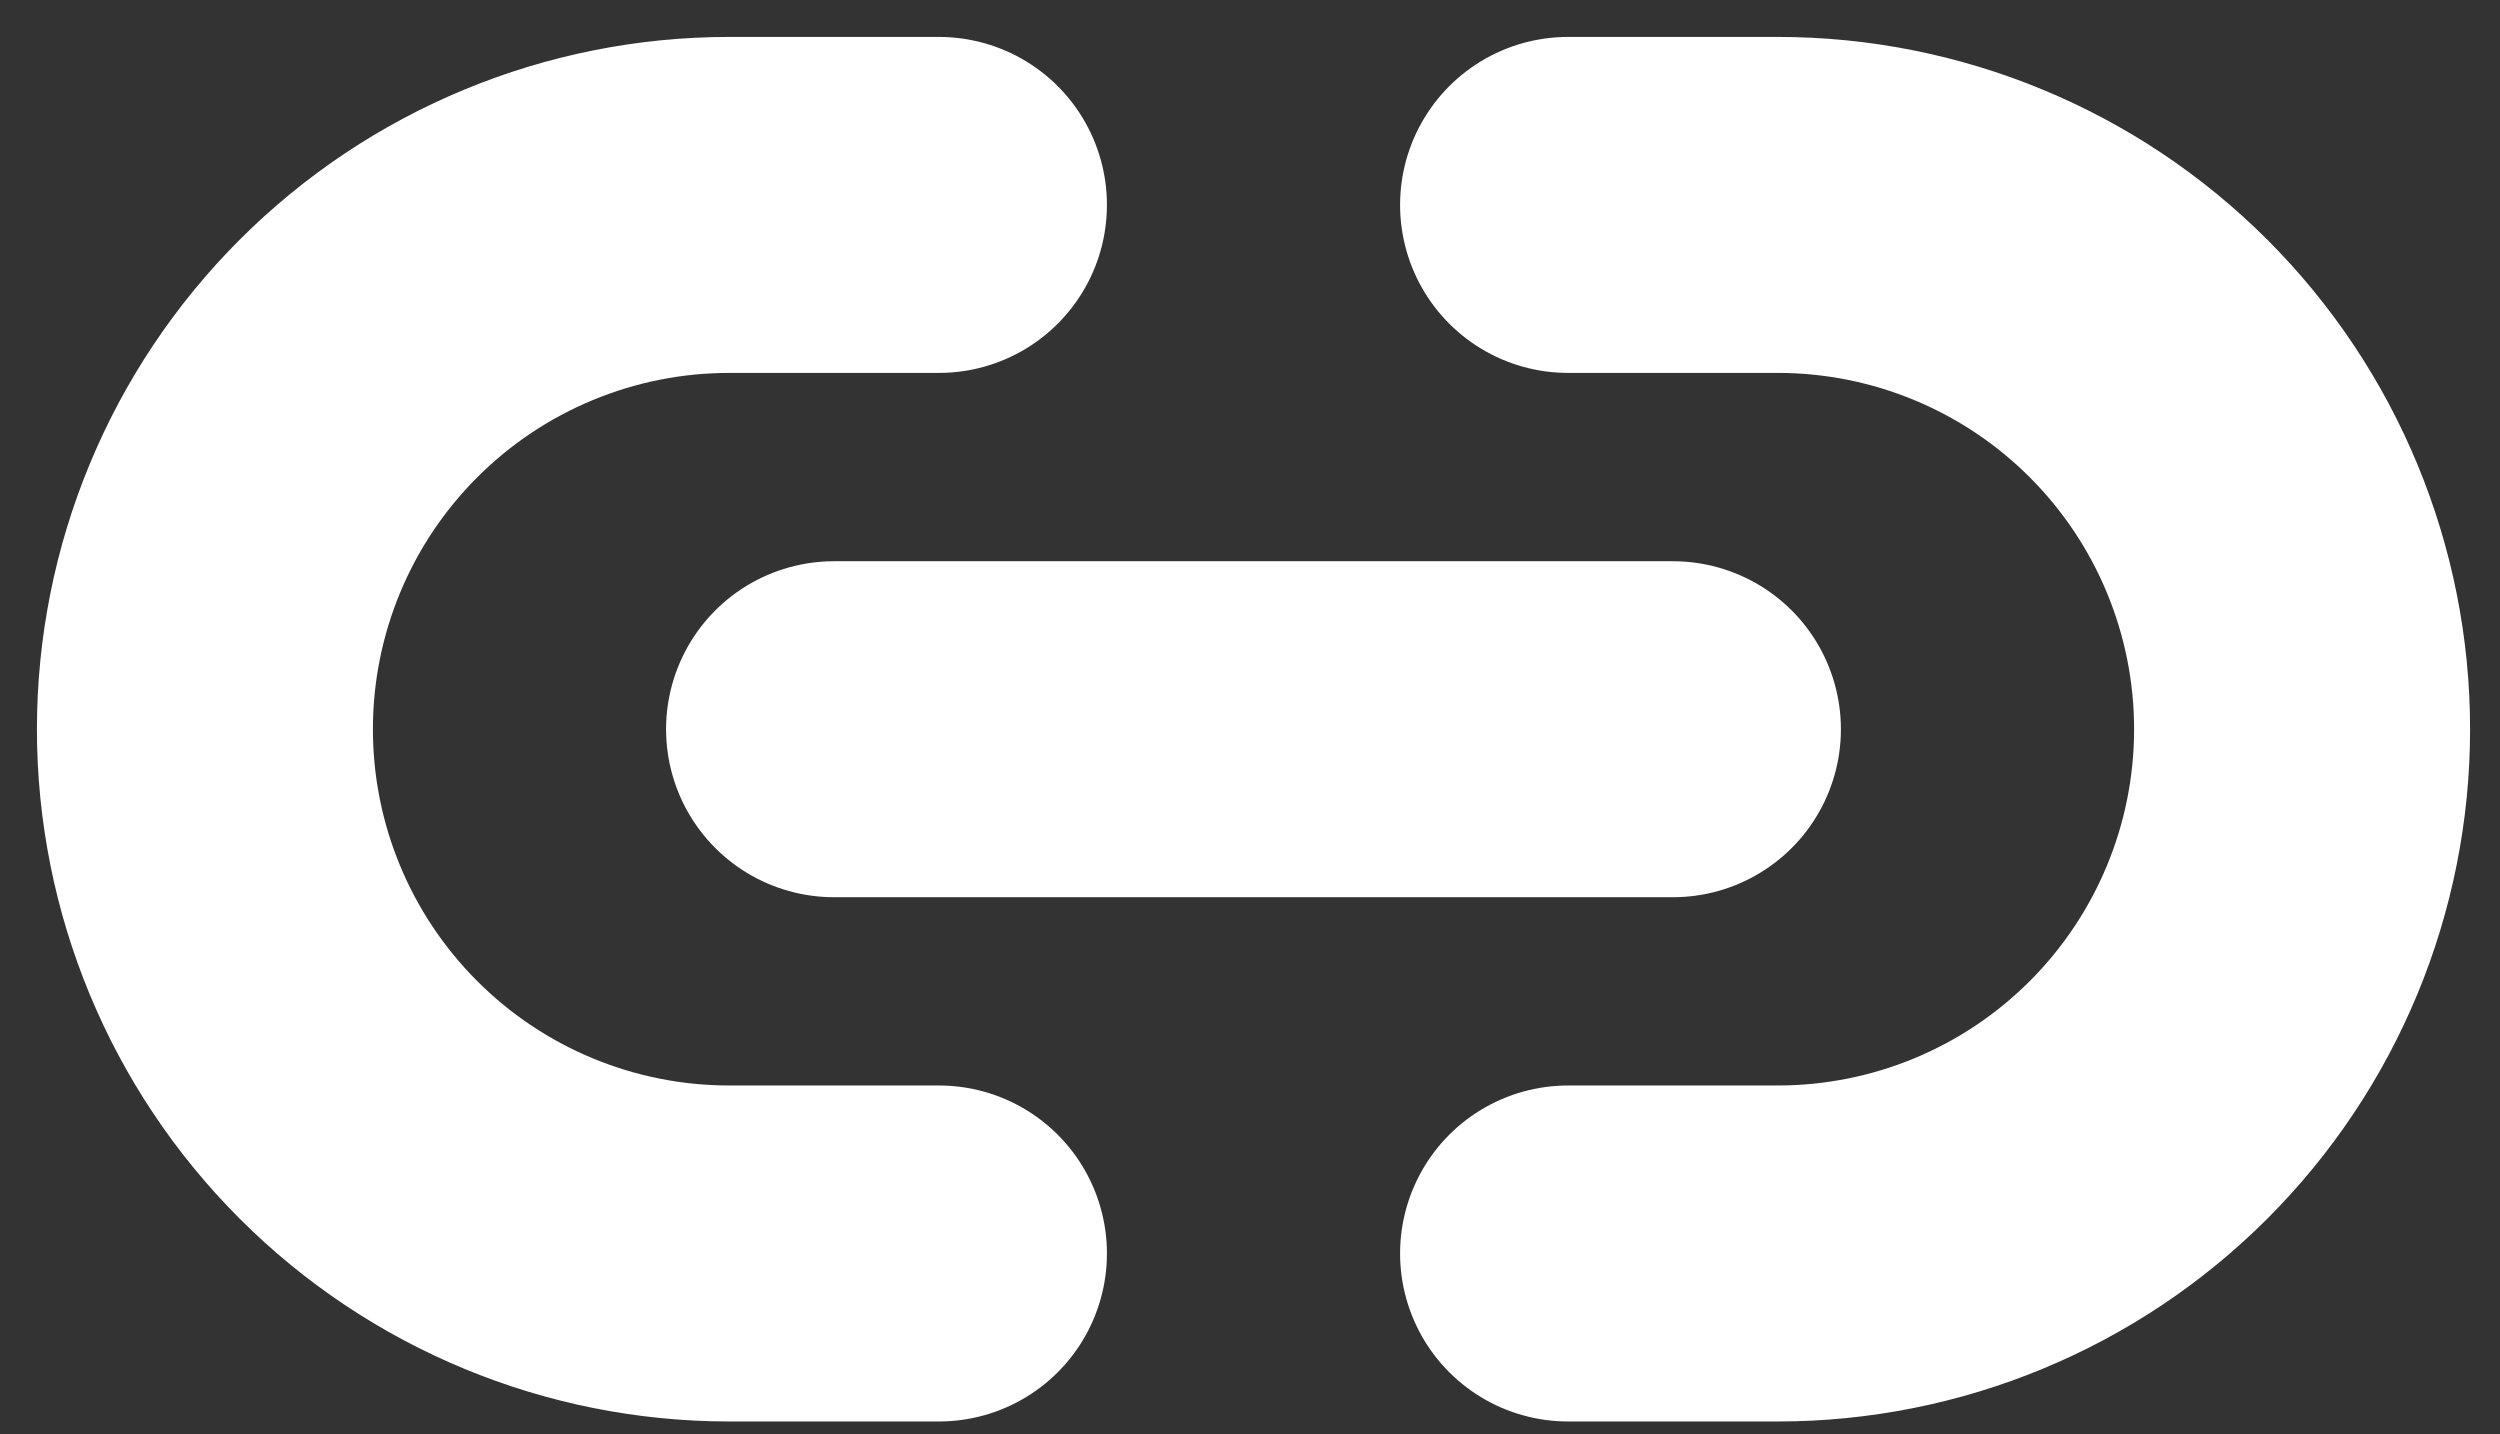
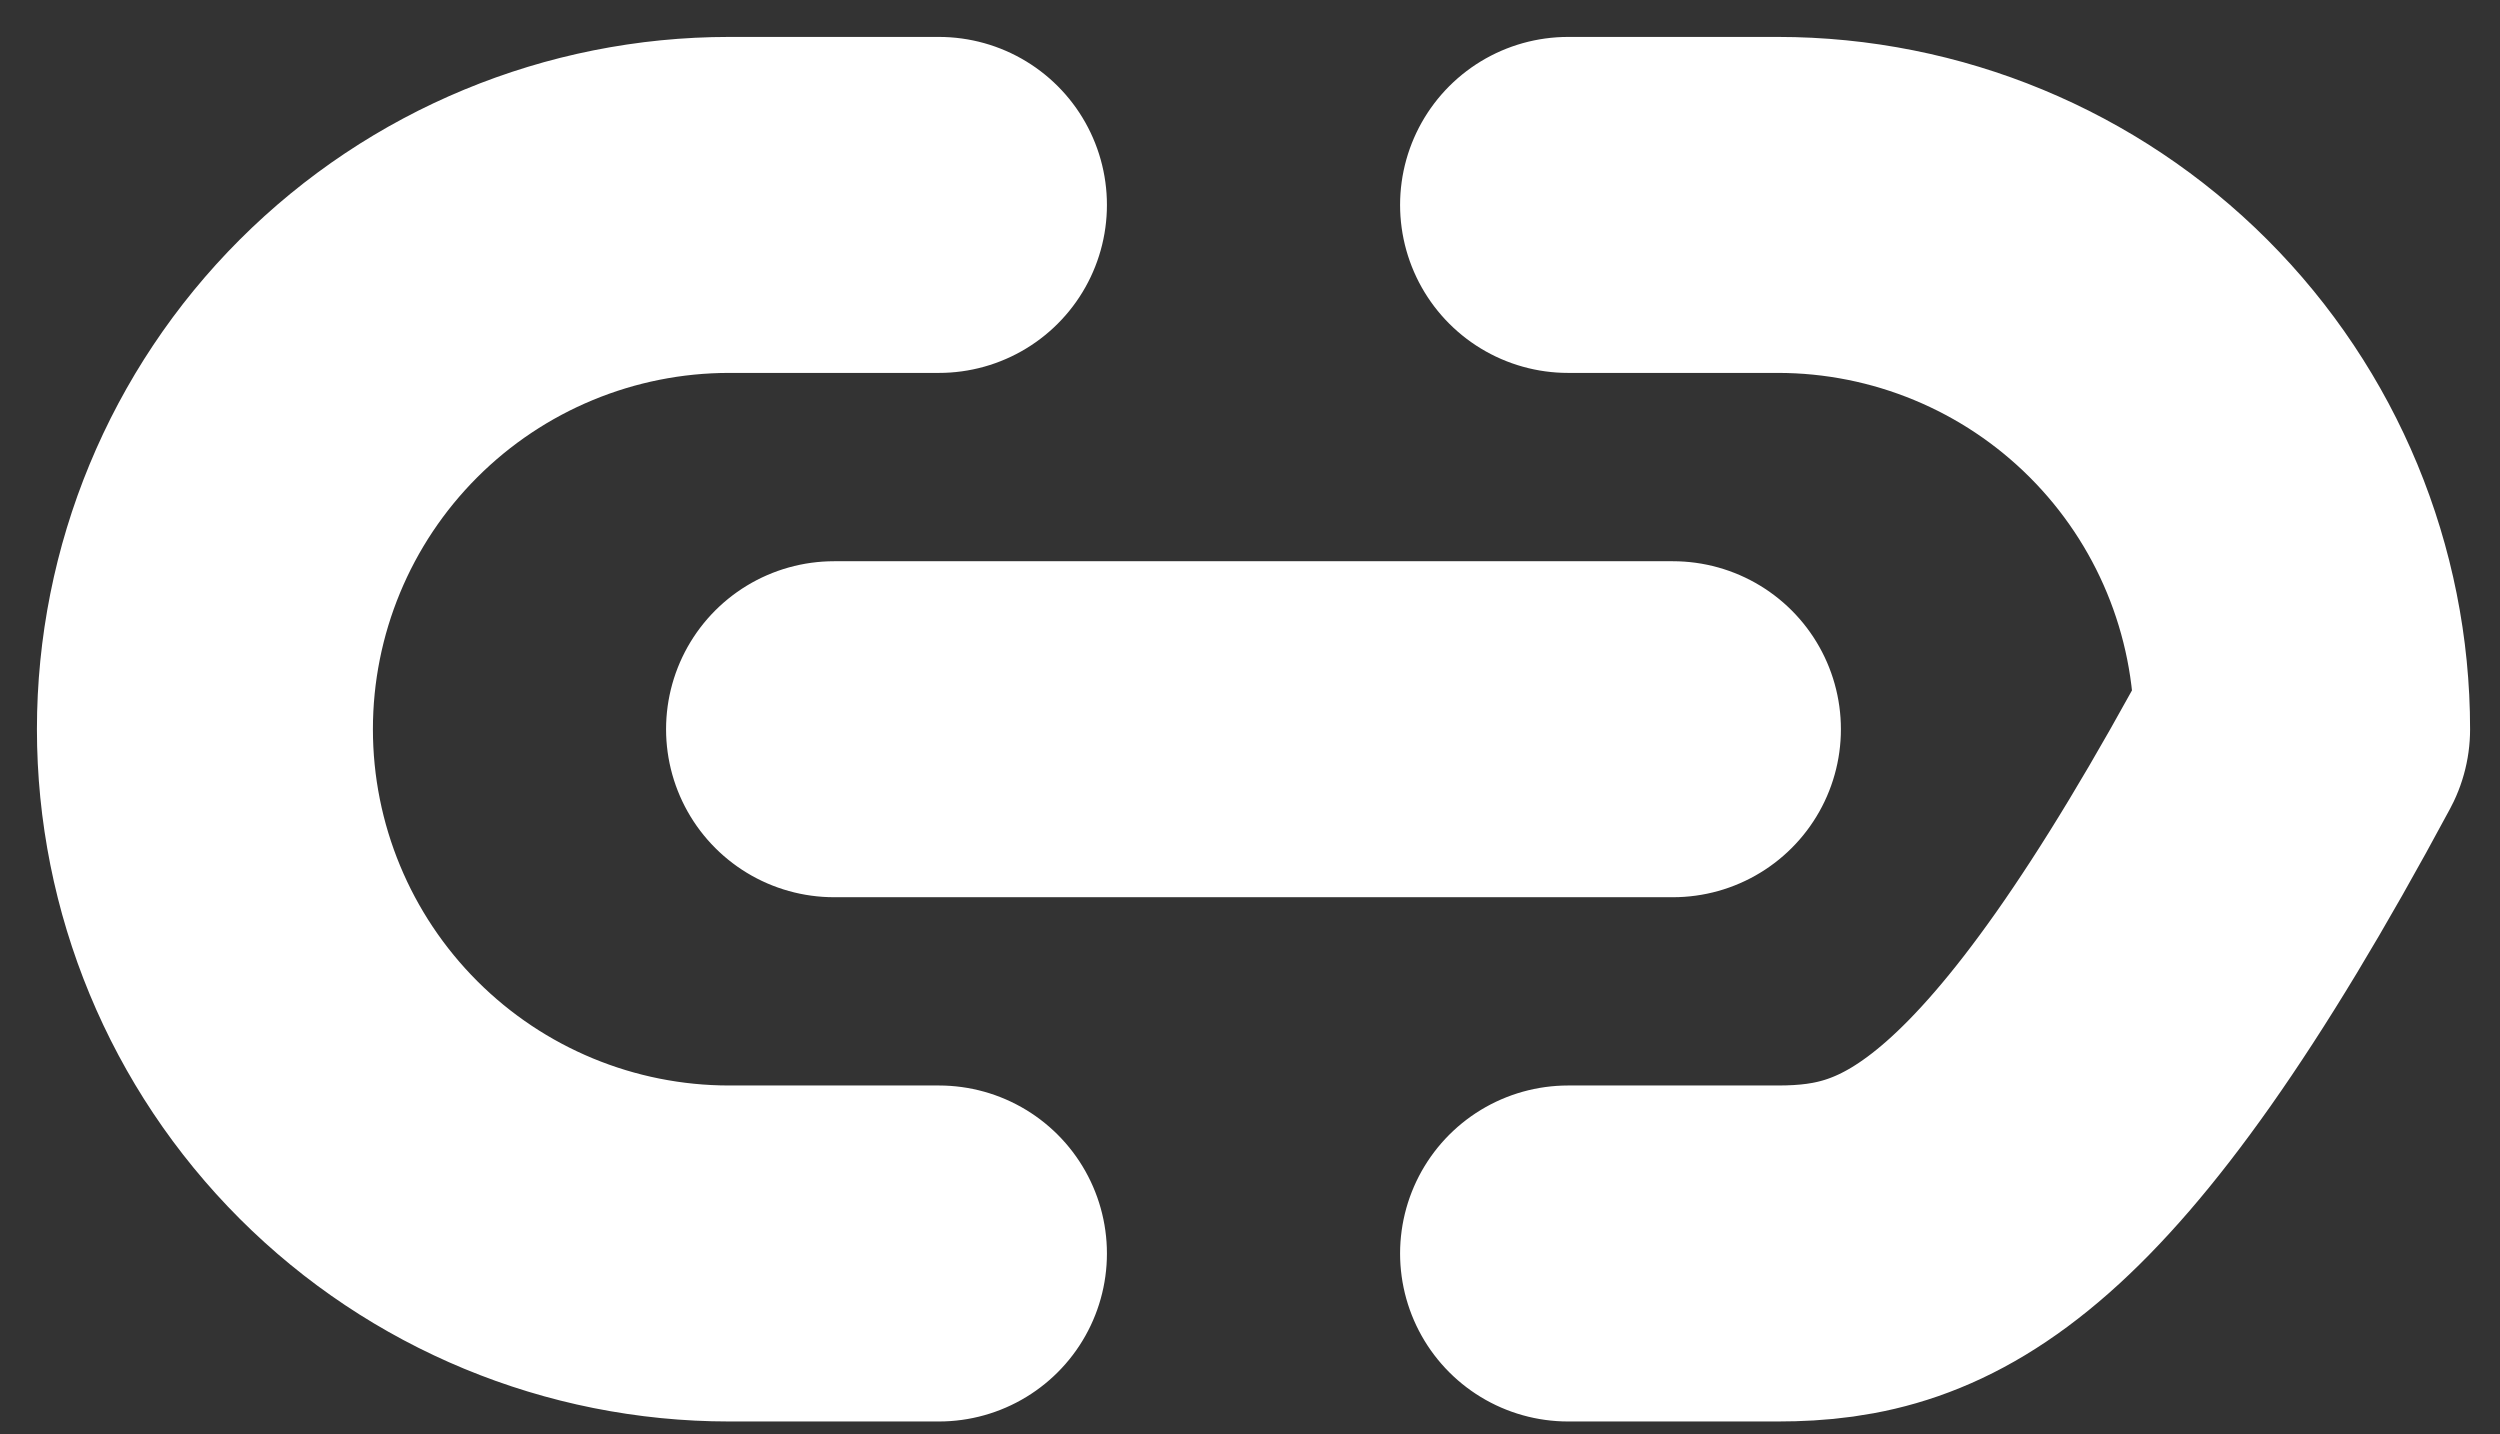
<svg xmlns="http://www.w3.org/2000/svg" fill="none" height="100%" overflow="visible" preserveAspectRatio="none" style="display: block;" viewBox="0 0 61 35" width="100%">
  <rect x="0" y="0" width="61" height="35" fill="#333333" stroke="none" />
-   <path d="M22.91 30.585H17.793C14.4 30.585 11.146 29.238 8.747 26.838C6.348 24.439 5 21.186 5 17.793C5 14.4 6.348 11.146 8.747 8.747C11.146 6.348 14.4 5 17.793 5H22.91M38.261 5H43.378C46.771 5 50.025 6.348 52.424 8.747C54.823 11.146 56.171 14.4 56.171 17.793C56.171 21.186 54.823 24.439 52.424 26.838C50.025 29.238 46.771 30.585 43.378 30.585H38.261M20.351 17.793H40.819" id="Vector" stroke="white" stroke-linecap="round" stroke-linejoin="round" stroke-width="8.198" />
+   <path d="M22.91 30.585H17.793C14.4 30.585 11.146 29.238 8.747 26.838C6.348 24.439 5 21.186 5 17.793C5 14.4 6.348 11.146 8.747 8.747C11.146 6.348 14.4 5 17.793 5H22.91M38.261 5H43.378C46.771 5 50.025 6.348 52.424 8.747C54.823 11.146 56.171 14.4 56.171 17.793C50.025 29.238 46.771 30.585 43.378 30.585H38.261M20.351 17.793H40.819" id="Vector" stroke="white" stroke-linecap="round" stroke-linejoin="round" stroke-width="8.198" />
</svg>